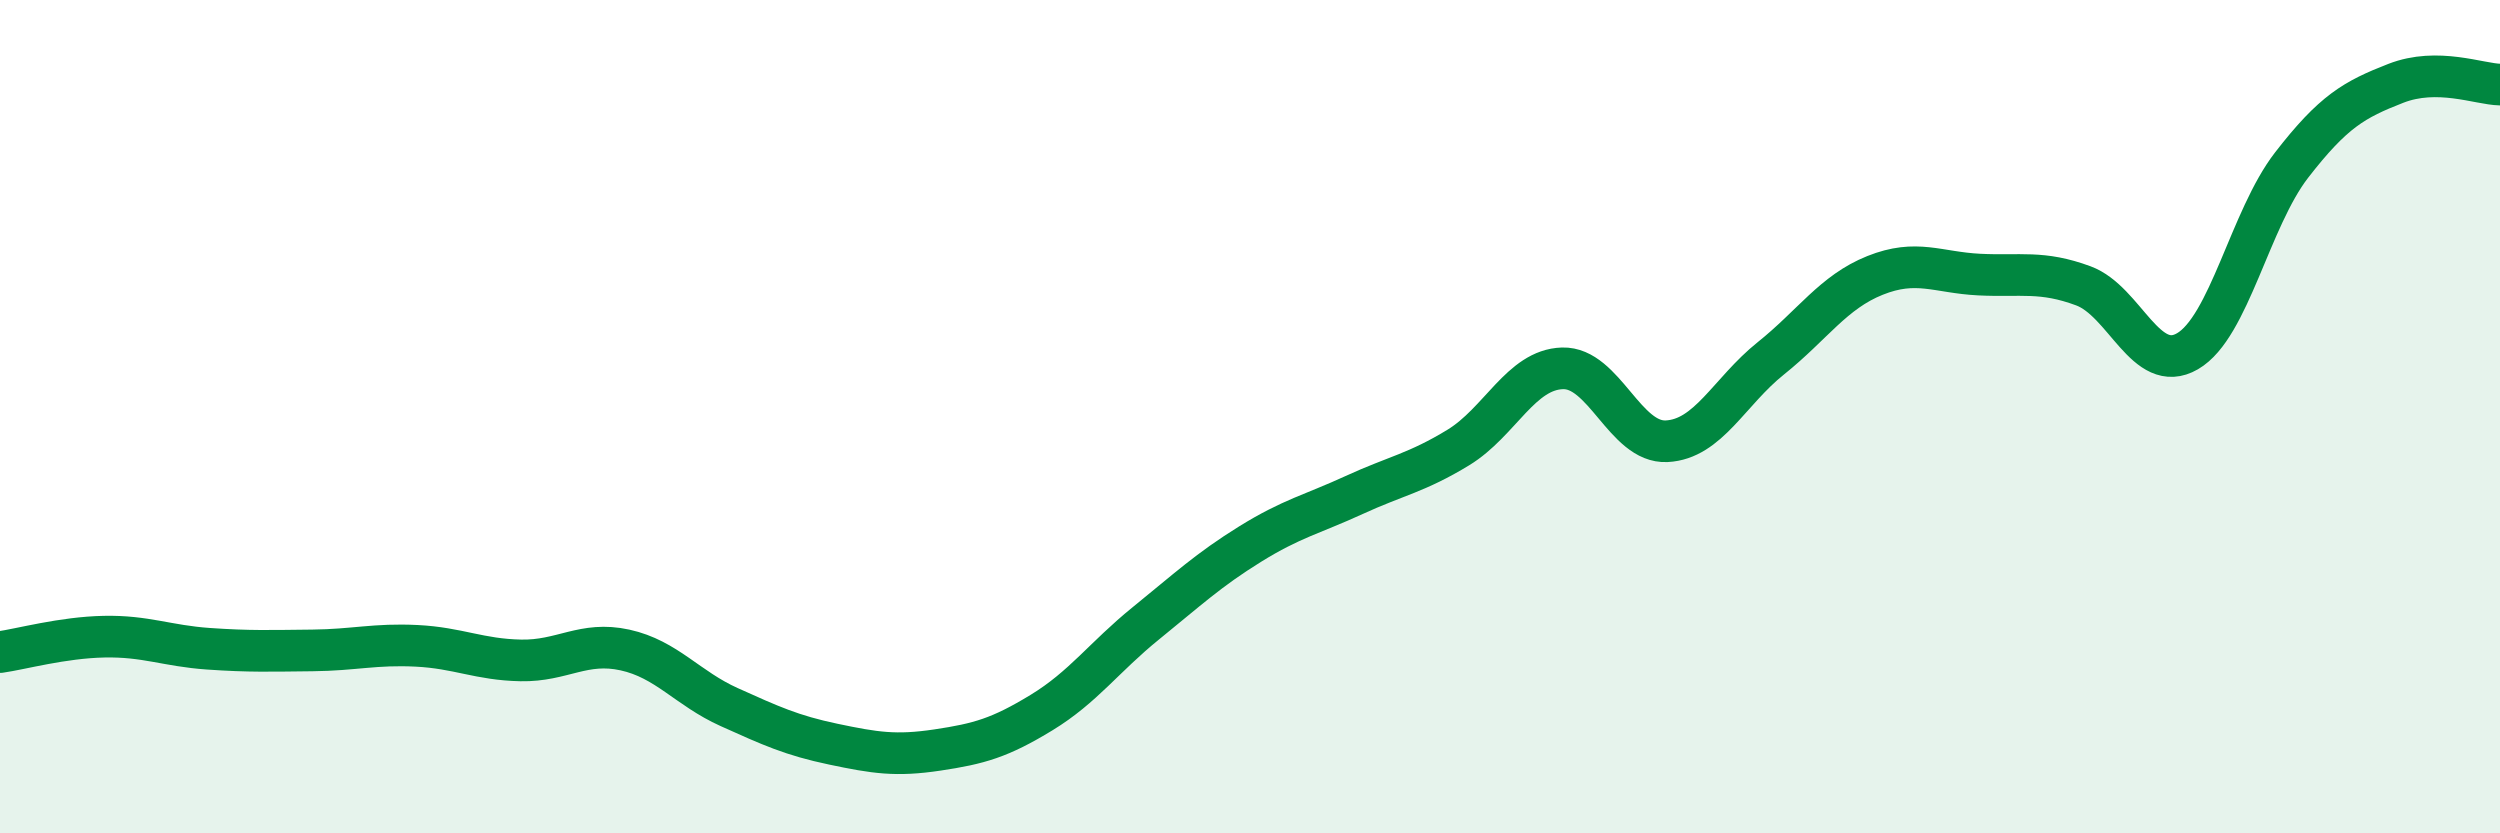
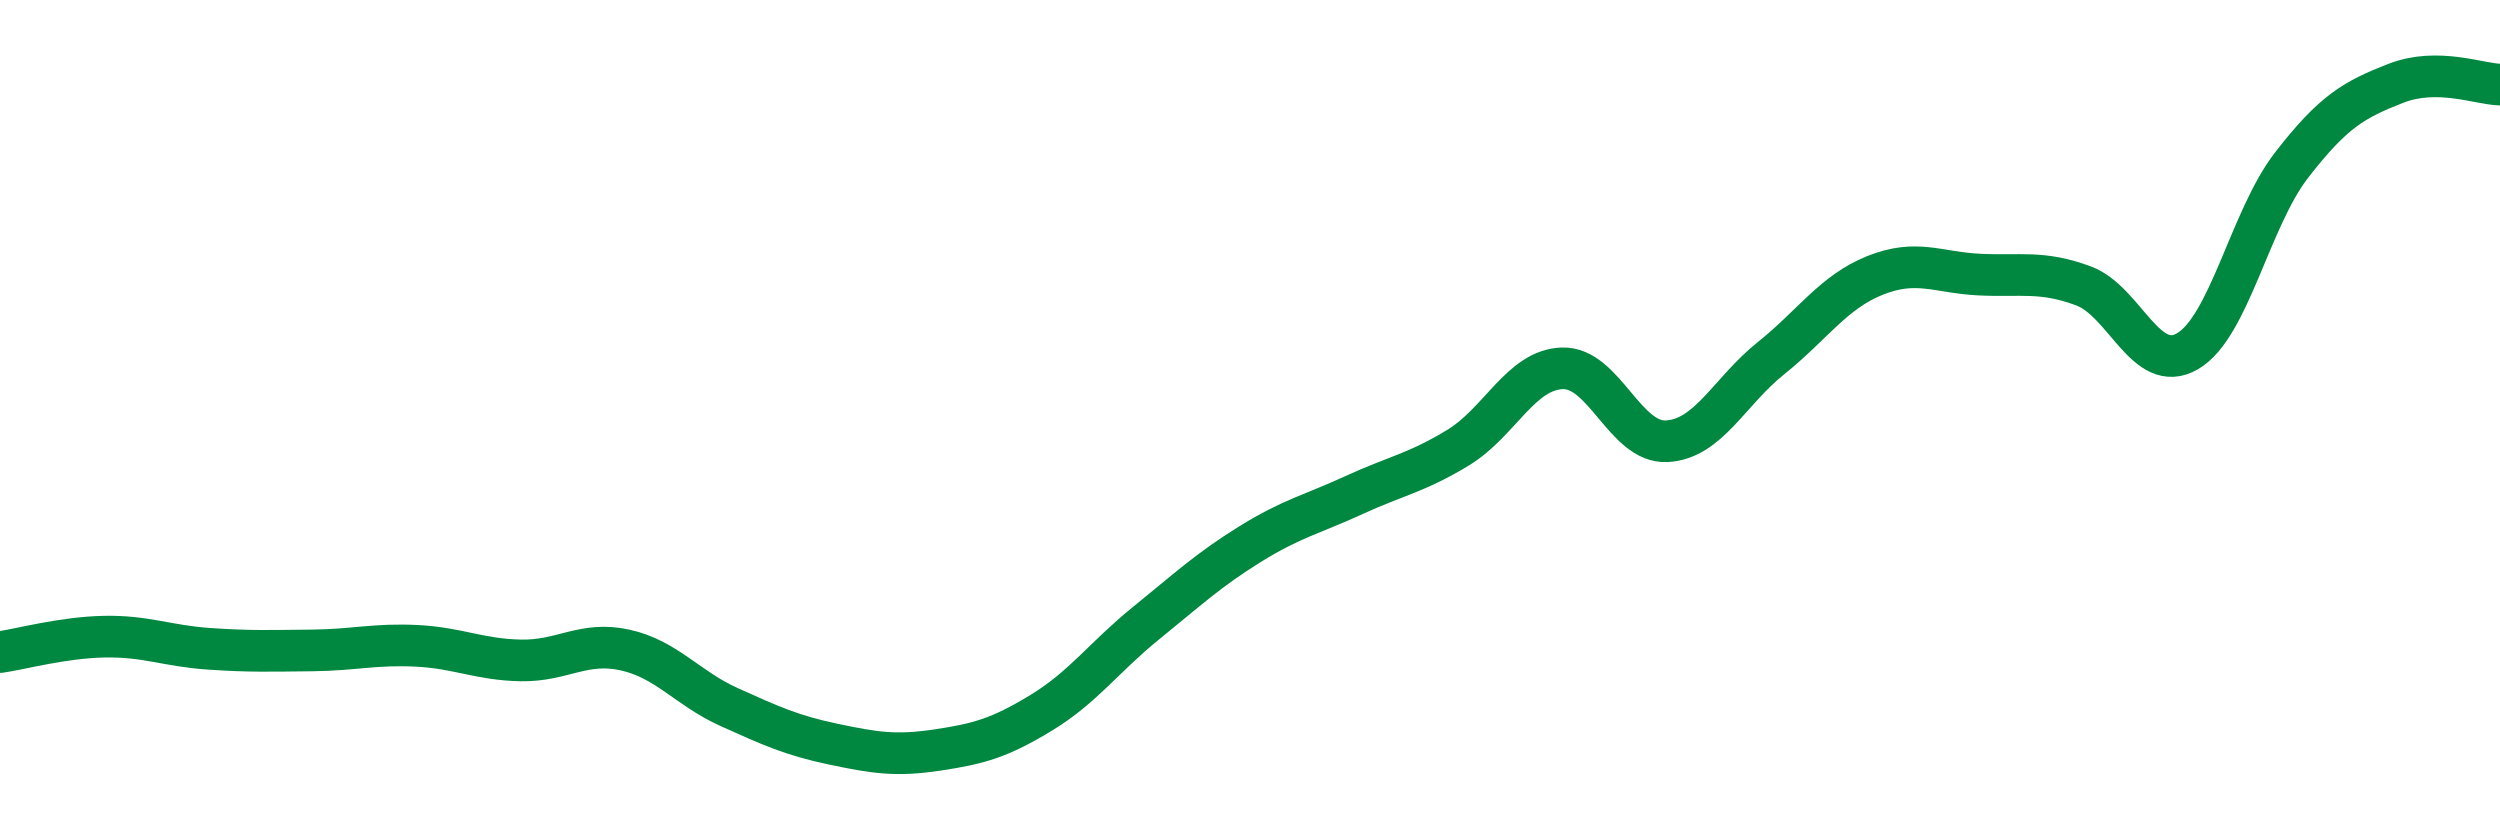
<svg xmlns="http://www.w3.org/2000/svg" width="60" height="20" viewBox="0 0 60 20">
-   <path d="M 0,15.65 C 0.5,15.58 1.5,15.3 2.5,15.28 C 3.5,15.26 4,15.5 5,15.57 C 6,15.64 6.5,15.62 7.5,15.61 C 8.5,15.6 9,15.45 10,15.5 C 11,15.55 11.5,15.83 12.5,15.85 C 13.5,15.87 14,15.38 15,15.6 C 16,15.82 16.5,16.52 17.5,16.97 C 18.5,17.42 19,17.65 20,17.86 C 21,18.07 21.5,18.15 22.5,18 C 23.5,17.85 24,17.71 25,17.1 C 26,16.49 26.5,15.77 27.5,14.96 C 28.5,14.15 29,13.68 30,13.06 C 31,12.44 31.5,12.34 32.5,11.88 C 33.5,11.42 34,11.35 35,10.74 C 36,10.13 36.5,8.87 37.5,8.84 C 38.5,8.81 39,10.64 40,10.59 C 41,10.54 41.5,9.4 42.5,8.6 C 43.5,7.8 44,7.01 45,6.61 C 46,6.21 46.5,6.54 47.5,6.59 C 48.5,6.64 49,6.49 50,6.86 C 51,7.23 51.5,9.01 52.5,8.43 C 53.5,7.85 54,5.25 55,3.96 C 56,2.67 56.5,2.39 57.5,2 C 58.5,1.61 59.5,2.02 60,2.03L60 20L0 20Z" fill="#008740" opacity="0.1" stroke-linecap="round" stroke-linejoin="round" />
  <path d="M 0,15.65 C 0.5,15.58 1.5,15.3 2.5,15.28 C 3.5,15.26 4,15.5 5,15.57 C 6,15.64 6.5,15.62 7.5,15.61 C 8.5,15.6 9,15.45 10,15.5 C 11,15.55 11.5,15.83 12.5,15.85 C 13.5,15.87 14,15.38 15,15.6 C 16,15.82 16.5,16.52 17.5,16.97 C 18.5,17.42 19,17.65 20,17.86 C 21,18.07 21.5,18.15 22.5,18 C 23.5,17.85 24,17.71 25,17.1 C 26,16.49 26.5,15.77 27.5,14.96 C 28.5,14.15 29,13.68 30,13.06 C 31,12.44 31.5,12.34 32.5,11.88 C 33.5,11.42 34,11.35 35,10.74 C 36,10.13 36.5,8.87 37.5,8.84 C 38.5,8.81 39,10.64 40,10.59 C 41,10.54 41.5,9.4 42.5,8.6 C 43.5,7.8 44,7.01 45,6.61 C 46,6.21 46.5,6.54 47.5,6.59 C 48.5,6.64 49,6.49 50,6.86 C 51,7.23 51.5,9.01 52.5,8.43 C 53.5,7.85 54,5.25 55,3.96 C 56,2.67 56.5,2.39 57.5,2 C 58.5,1.61 59.5,2.02 60,2.03" stroke="#008740" stroke-width="1" fill="none" stroke-linecap="round" stroke-linejoin="round" />
</svg>